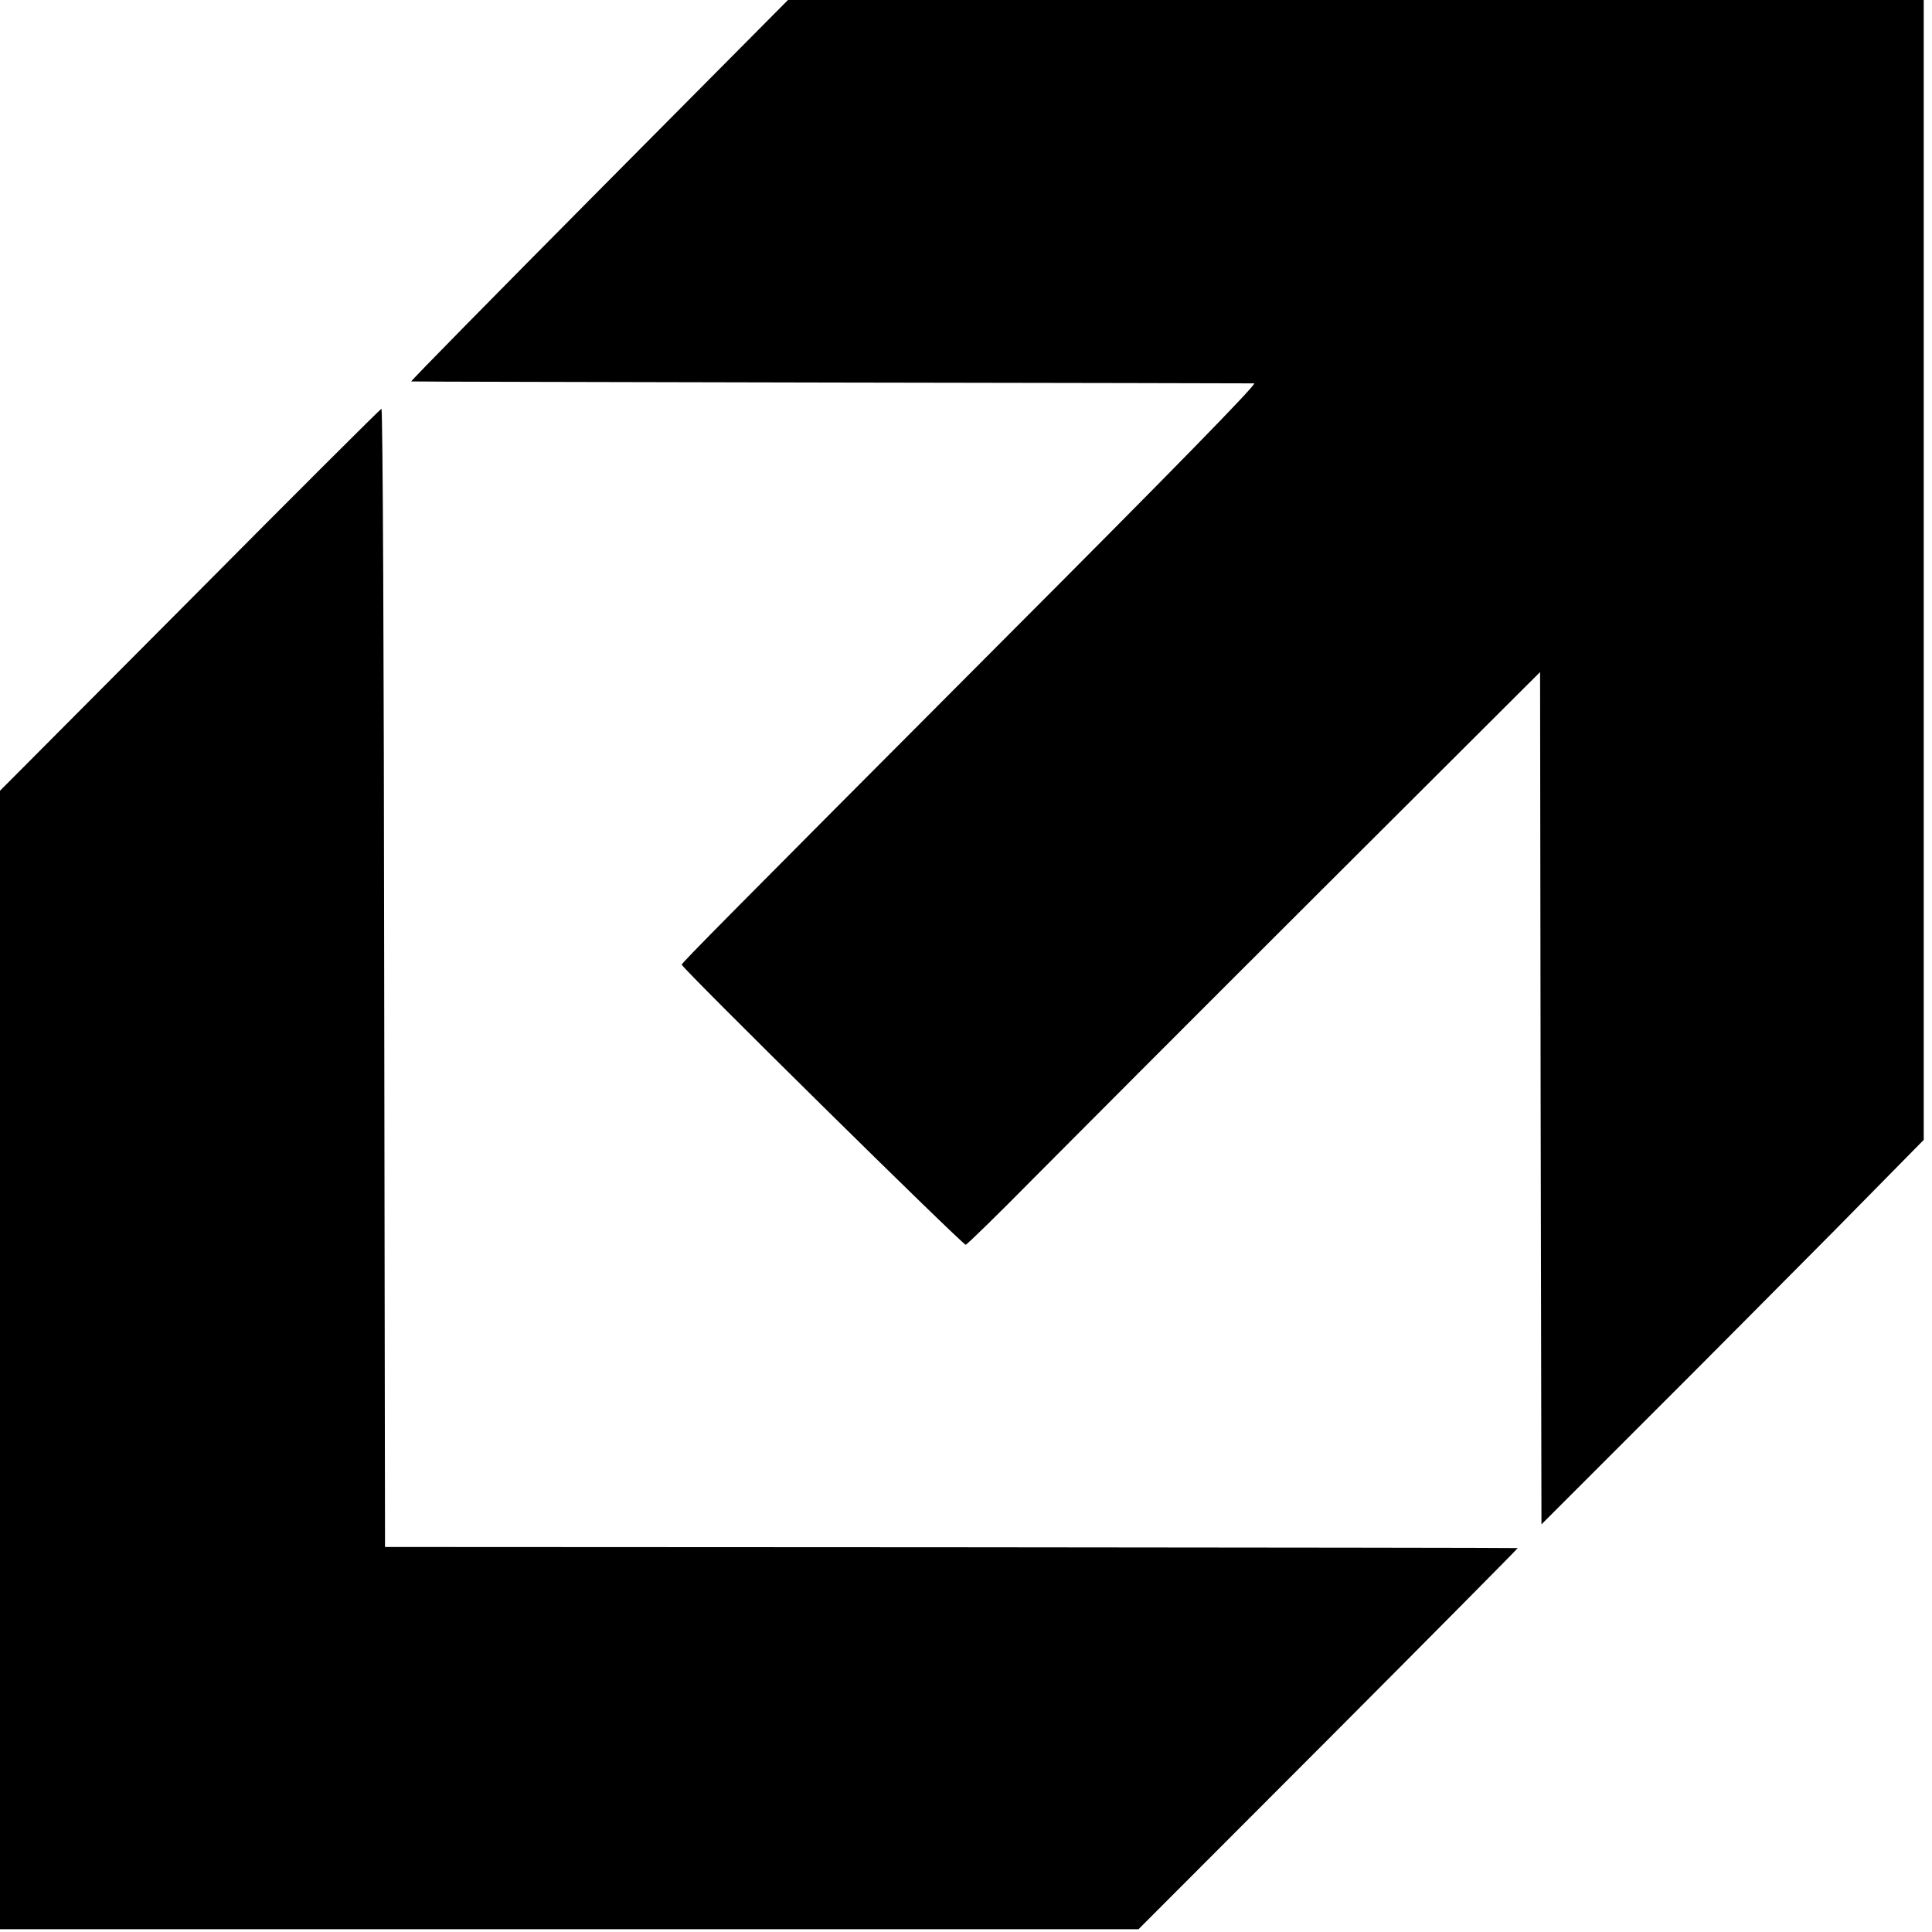
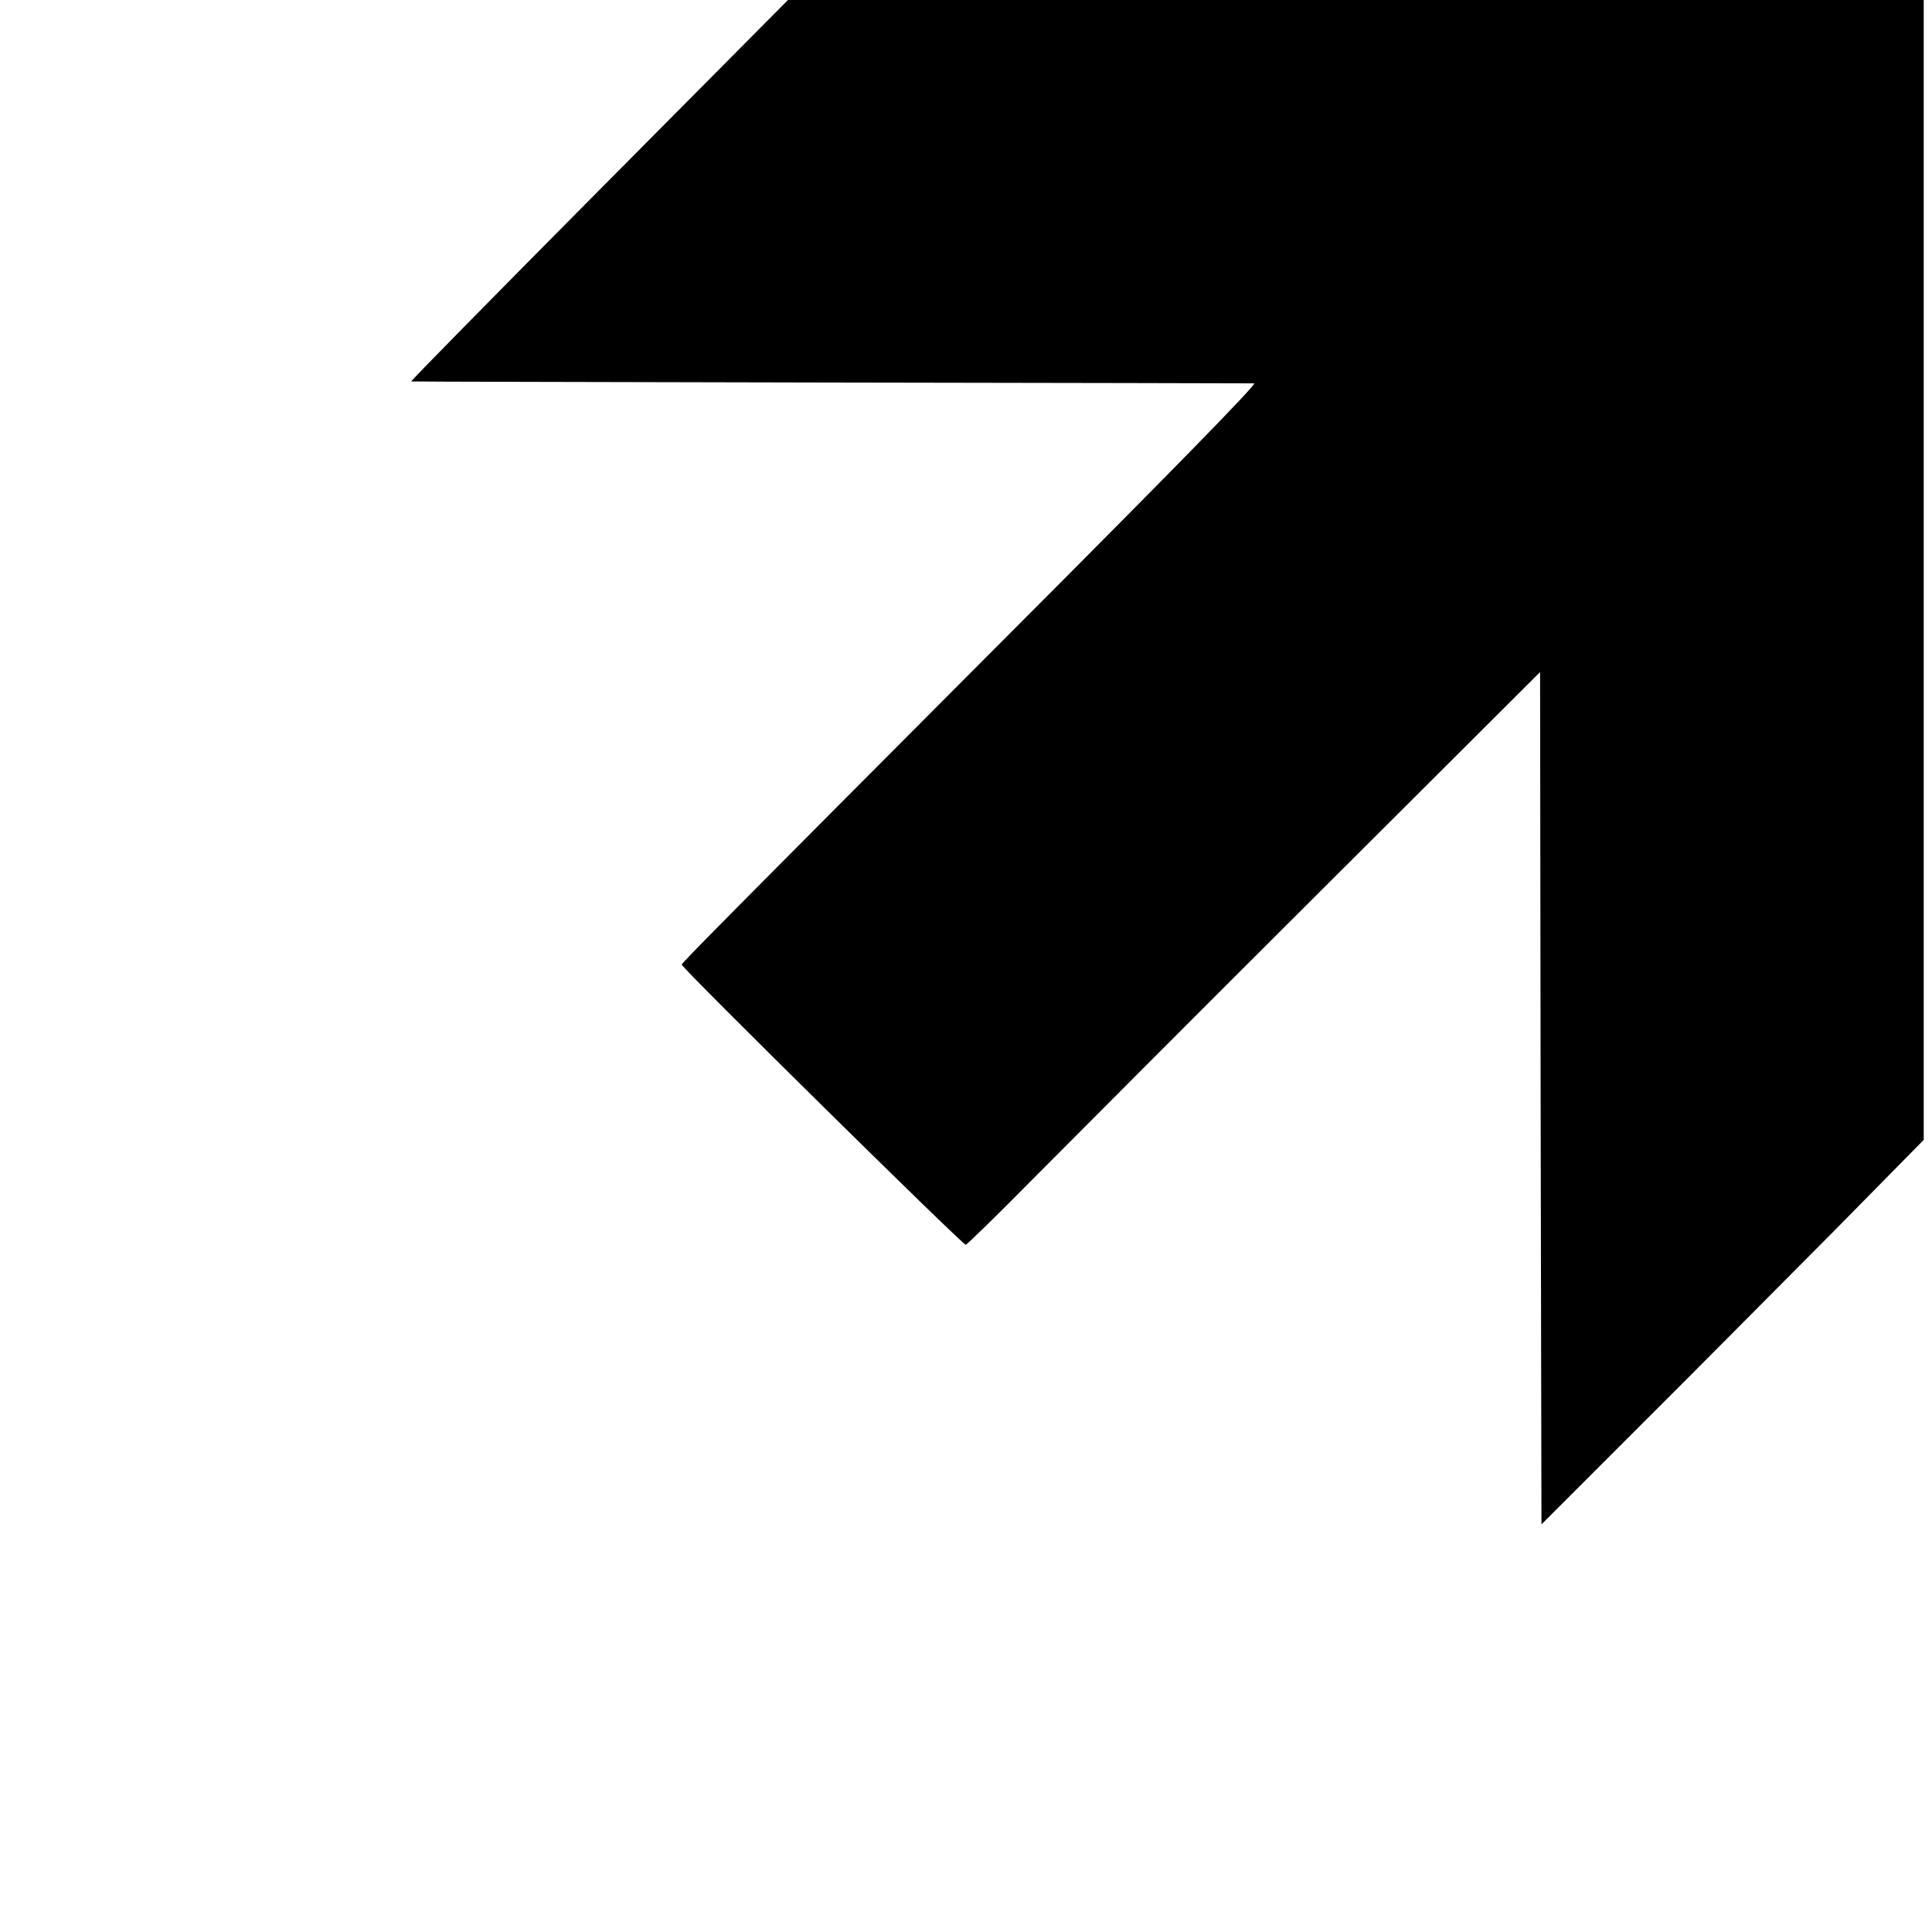
<svg xmlns="http://www.w3.org/2000/svg" version="1.0" width="700pt" height="700pt" viewBox="0 0 700 700" preserveAspectRatio="xMidYMid meet">
  <g transform="translate(0,700) scale(0.1,-0.1)" fill="#000000" stroke="none">
    <path d="M2170 6310 c-377 -380 -683 -691 -680 -692 3 -1 687 -2 1520 -4 833 -1 1523 -3 1534 -3 12 -1 -297 -317 -912 -933 -995 -998 -1162 -1167 -1162 -1173 0 -12 1017 -1015 1029 -1015 4 0 116 109 248 243 132 133 598 600 1036 1037 l797 795 2 -1544 3 -1544 370 370 c204 203 515 517 693 696 l322 327 0 2065 0 2065 -2057 0 -2058 0 -685 -690z" />
-     <path d="M688 4826 l-688 -691 0 -2062 0 -2063 93 0 c50 0 978 0 2062 0 l1970 0 689 690 c378 379 687 691 685 691 -2 1 -926 2 -2054 3 l-2050 1 -3 2063 c-1 1134 -5 2061 -10 2061 -4 -1 -316 -312 -694 -693z" />
  </g>
</svg>